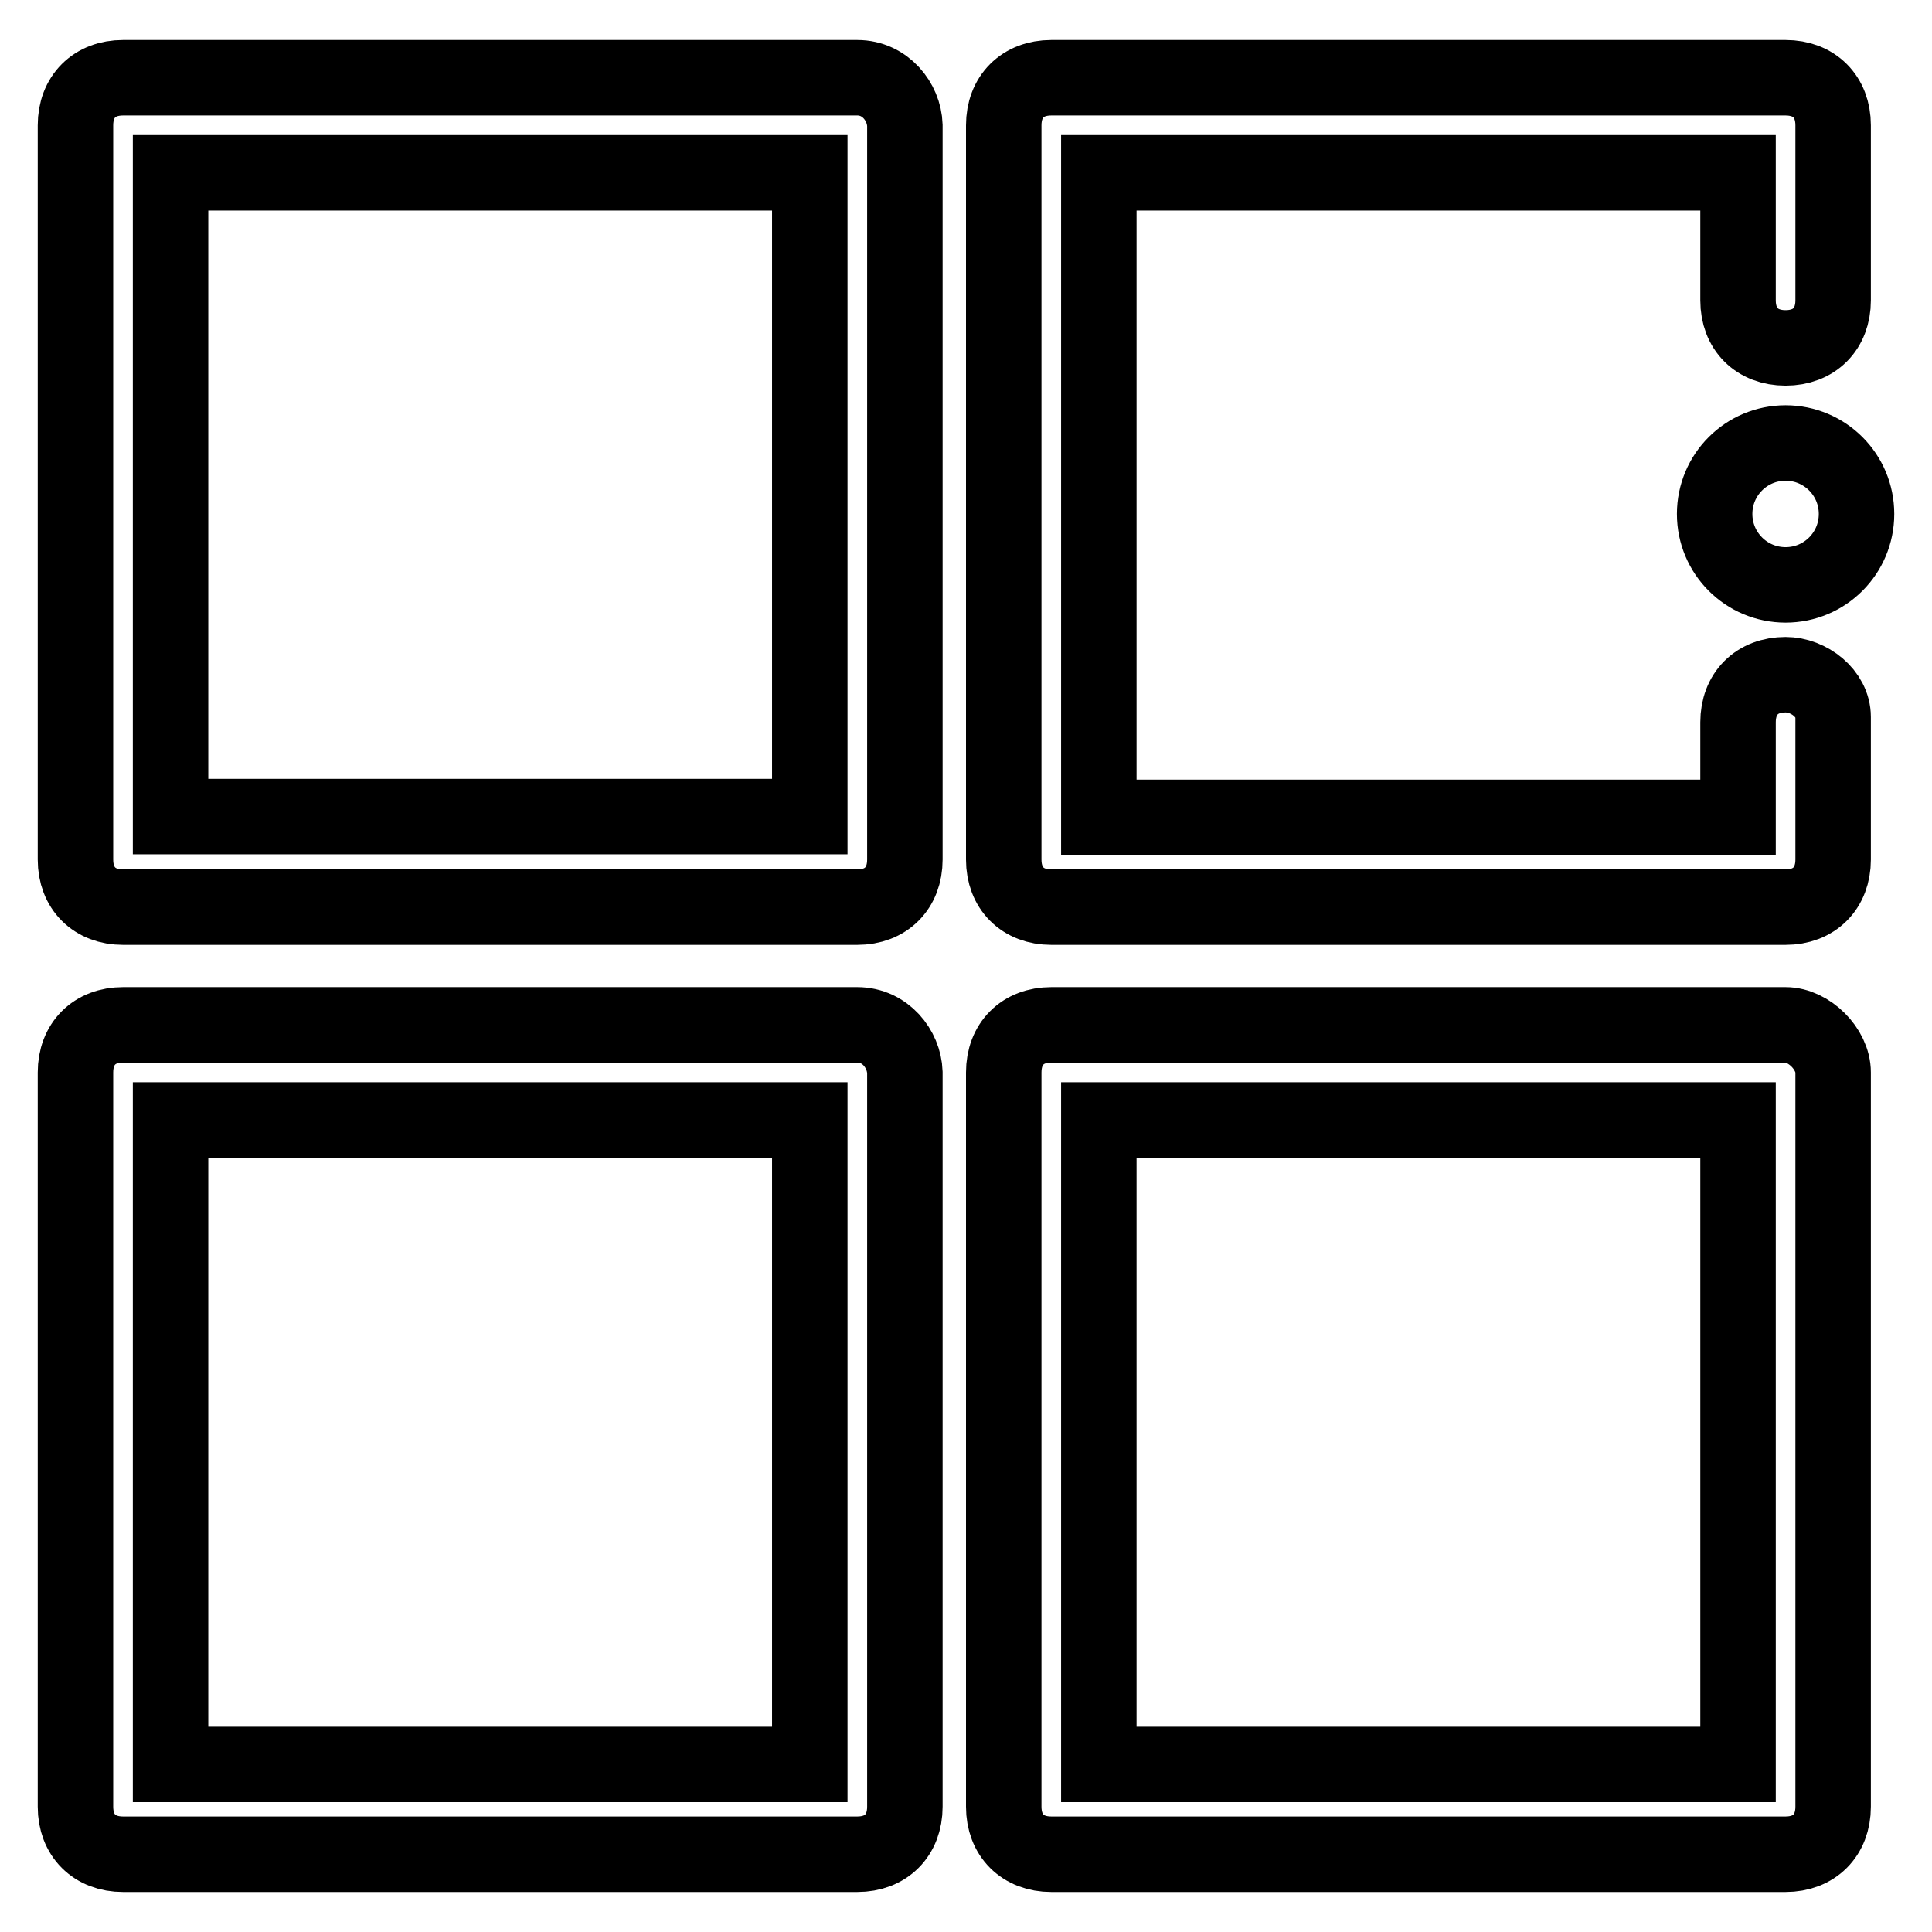
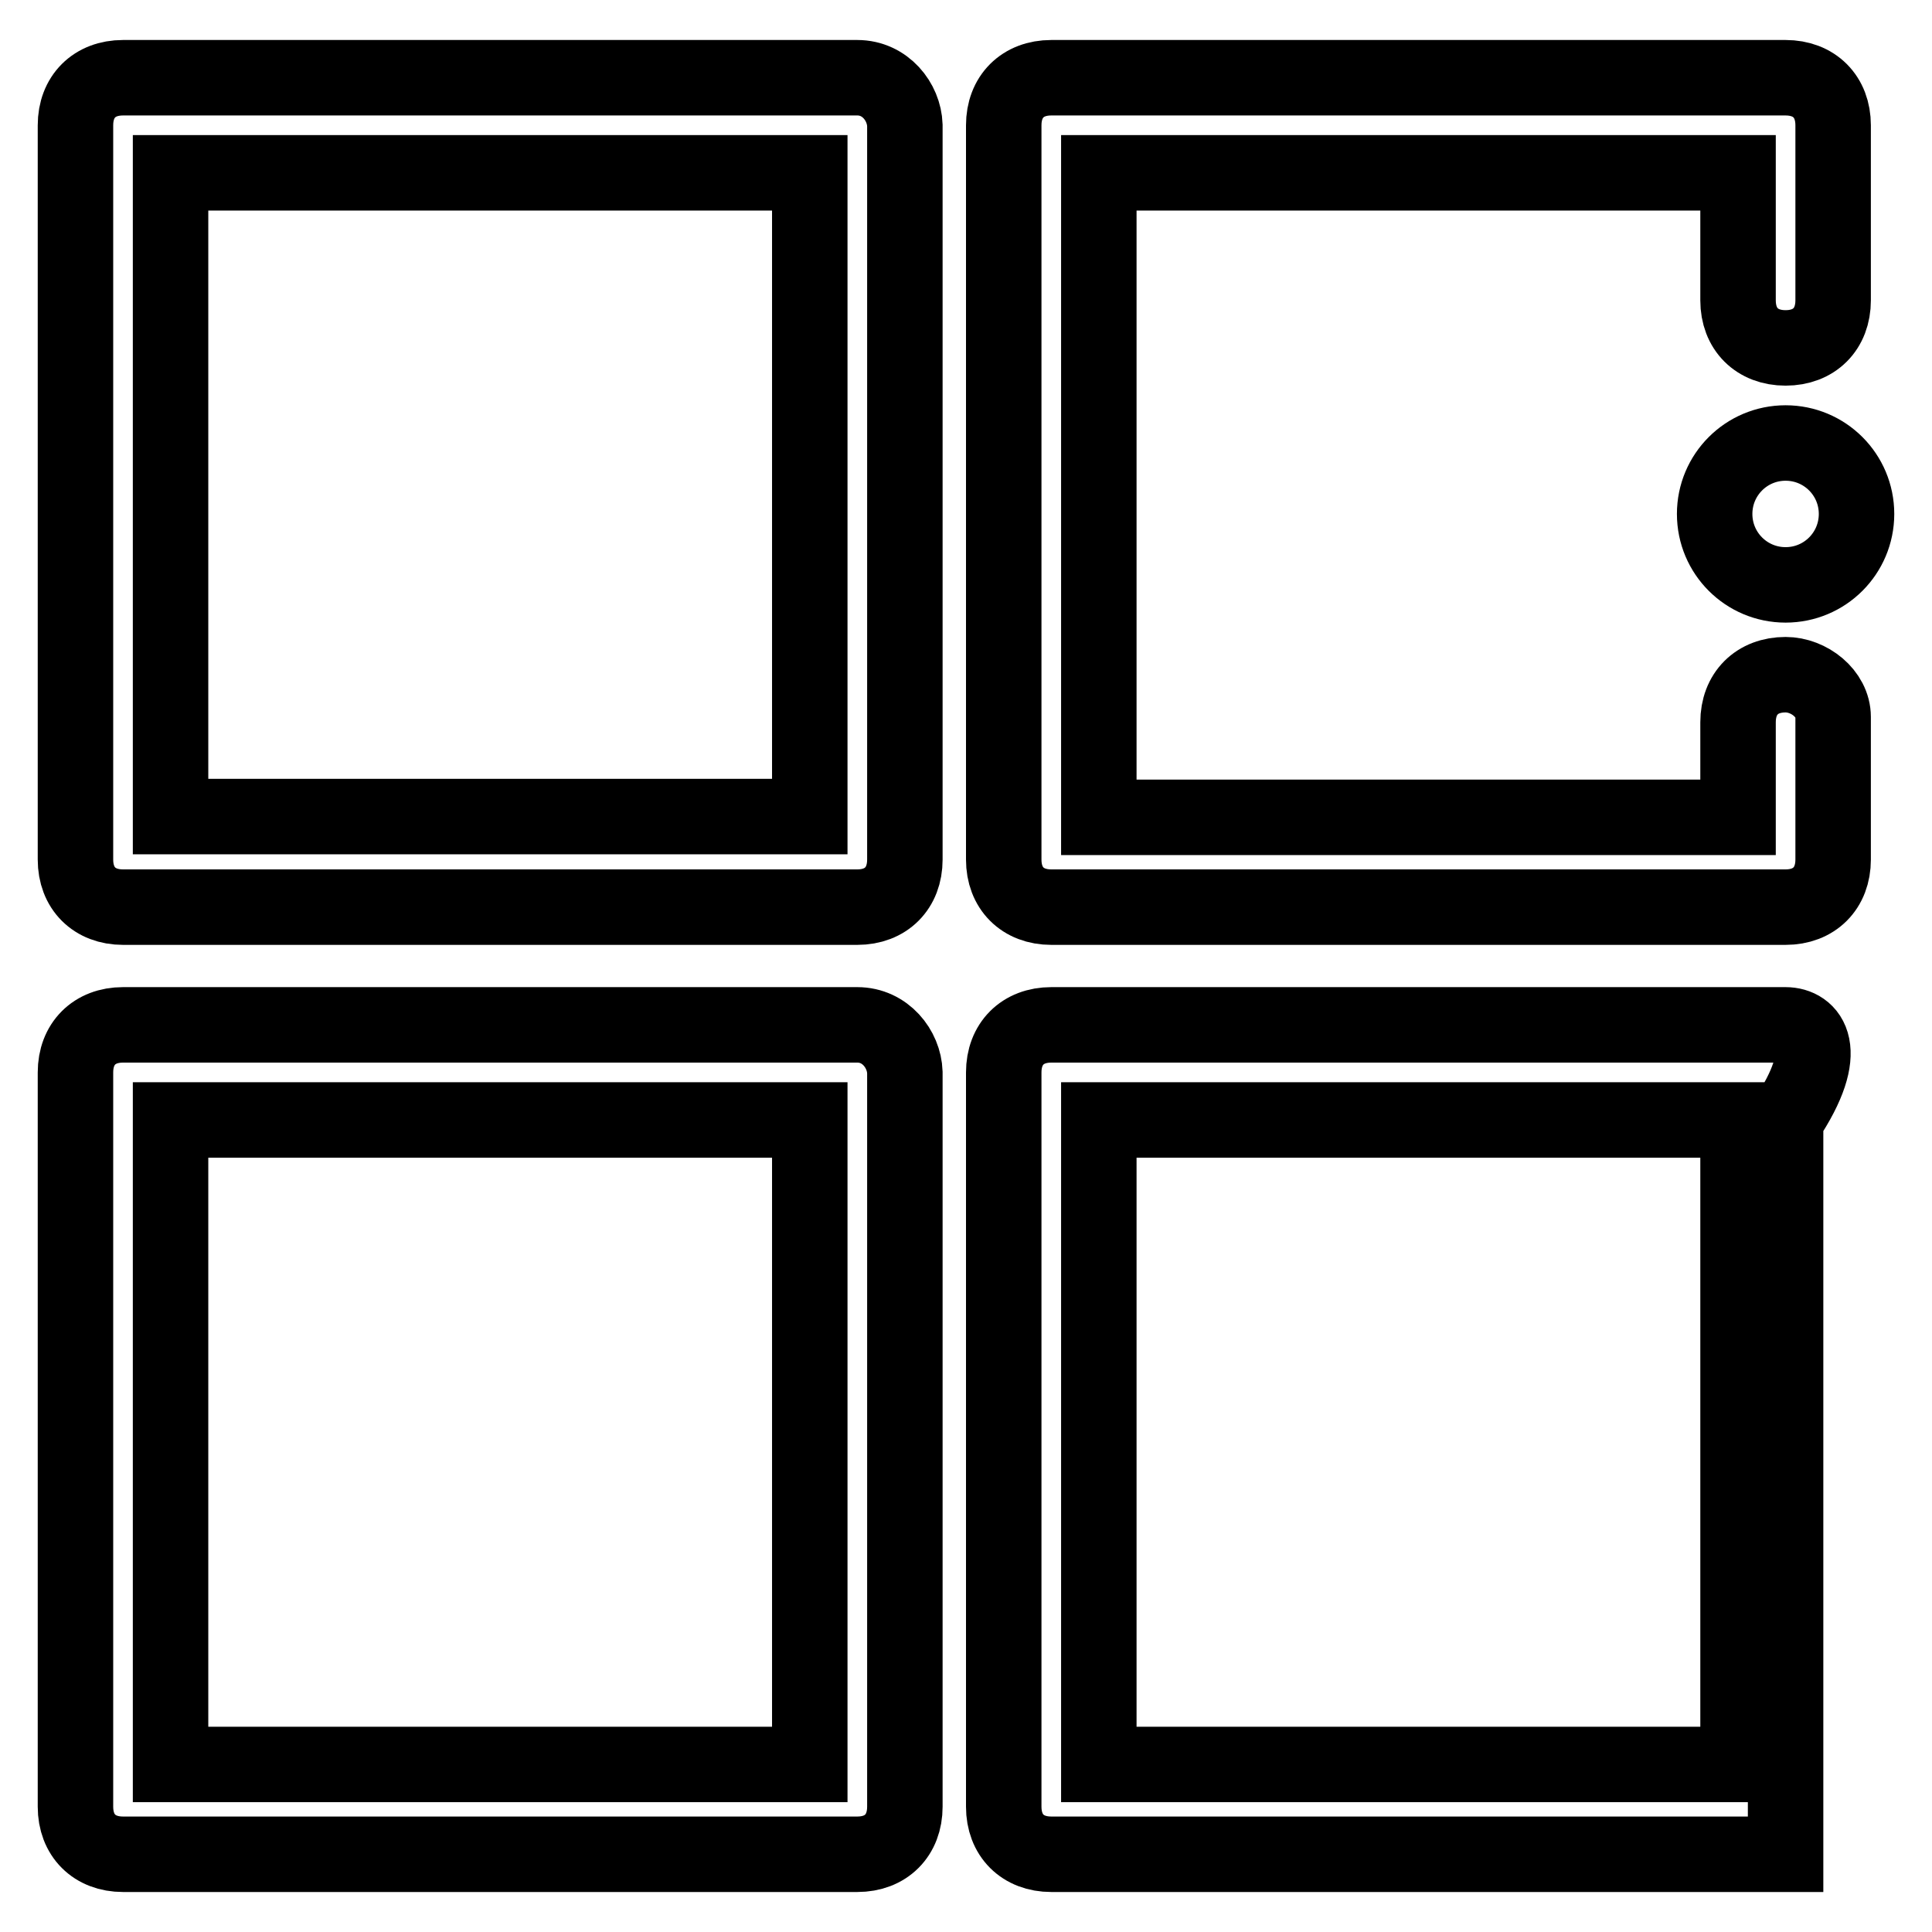
<svg xmlns="http://www.w3.org/2000/svg" version="1.1" x="0px" y="0px" viewBox="0 0 256 256" enable-background="new 0 0 256 256" xml:space="preserve">
  <g>
-     <path stroke-width="10" fill-opacity="0" stroke="#000000" d="M113.6,10.3H16.3c-3.8,0-6.3,2.5-6.3,6.3v97.3c0,3.8,2.5,6.3,6.3,6.3h97.3c3.8,0,6.3-2.5,6.3-6.3V16.6 C119.8,13.5,117.3,10.3,113.6,10.3z M107.3,108.2H22.6V22.9h84.7V108.2z M236.6,89.4c-3.8,0-6.3,2.5-6.3,6.3v12.6h-84.7V22.9h84.7 v16.9c0,3.8,2.5,6.3,6.3,6.3c3.8,0,6.3-2.5,6.3-6.3V16.6c0-3.8-2.5-6.3-6.3-6.3h-97.3c-3.8,0-6.3,2.5-6.3,6.3v97.3 c0,3.8,2.5,6.3,6.3,6.3h97.3c3.8,0,6.3-2.5,6.3-6.3V95C242.9,91.9,239.7,89.4,236.6,89.4L236.6,89.4z M236.6,135.8h-97.3 c-3.8,0-6.3,2.5-6.3,6.3v97.3c0,3.8,2.5,6.3,6.3,6.3h97.3c3.8,0,6.3-2.5,6.3-6.3v-97.3C242.9,139,239.7,135.8,236.6,135.8 L236.6,135.8z M230.3,233.8h-84.7v-85.4h84.7V233.8L230.3,233.8z M113.6,135.8H16.3c-3.8,0-6.3,2.5-6.3,6.3v97.3 c0,3.8,2.5,6.3,6.3,6.3h97.3c3.8,0,6.3-2.5,6.3-6.3v-97.3C119.8,139,117.3,135.8,113.6,135.8L113.6,135.8z M107.3,233.8H22.6v-85.4 h84.7V233.8L107.3,233.8z M227.2,68.1c0,5.2,4.2,9.4,9.4,9.4s9.4-4.2,9.4-9.4c0-5.2-4.2-9.4-9.4-9.4S227.2,62.9,227.2,68.1z" />
+     <path stroke-width="10" fill-opacity="0" stroke="#000000" d="M113.6,10.3H16.3c-3.8,0-6.3,2.5-6.3,6.3v97.3c0,3.8,2.5,6.3,6.3,6.3h97.3c3.8,0,6.3-2.5,6.3-6.3V16.6 C119.8,13.5,117.3,10.3,113.6,10.3z M107.3,108.2H22.6V22.9h84.7V108.2z M236.6,89.4c-3.8,0-6.3,2.5-6.3,6.3v12.6h-84.7V22.9h84.7 v16.9c0,3.8,2.5,6.3,6.3,6.3c3.8,0,6.3-2.5,6.3-6.3V16.6c0-3.8-2.5-6.3-6.3-6.3h-97.3c-3.8,0-6.3,2.5-6.3,6.3v97.3 c0,3.8,2.5,6.3,6.3,6.3h97.3c3.8,0,6.3-2.5,6.3-6.3V95C242.9,91.9,239.7,89.4,236.6,89.4L236.6,89.4z M236.6,135.8h-97.3 c-3.8,0-6.3,2.5-6.3,6.3v97.3c0,3.8,2.5,6.3,6.3,6.3h97.3v-97.3C242.9,139,239.7,135.8,236.6,135.8 L236.6,135.8z M230.3,233.8h-84.7v-85.4h84.7V233.8L230.3,233.8z M113.6,135.8H16.3c-3.8,0-6.3,2.5-6.3,6.3v97.3 c0,3.8,2.5,6.3,6.3,6.3h97.3c3.8,0,6.3-2.5,6.3-6.3v-97.3C119.8,139,117.3,135.8,113.6,135.8L113.6,135.8z M107.3,233.8H22.6v-85.4 h84.7V233.8L107.3,233.8z M227.2,68.1c0,5.2,4.2,9.4,9.4,9.4s9.4-4.2,9.4-9.4c0-5.2-4.2-9.4-9.4-9.4S227.2,62.9,227.2,68.1z" />
  </g>
</svg>